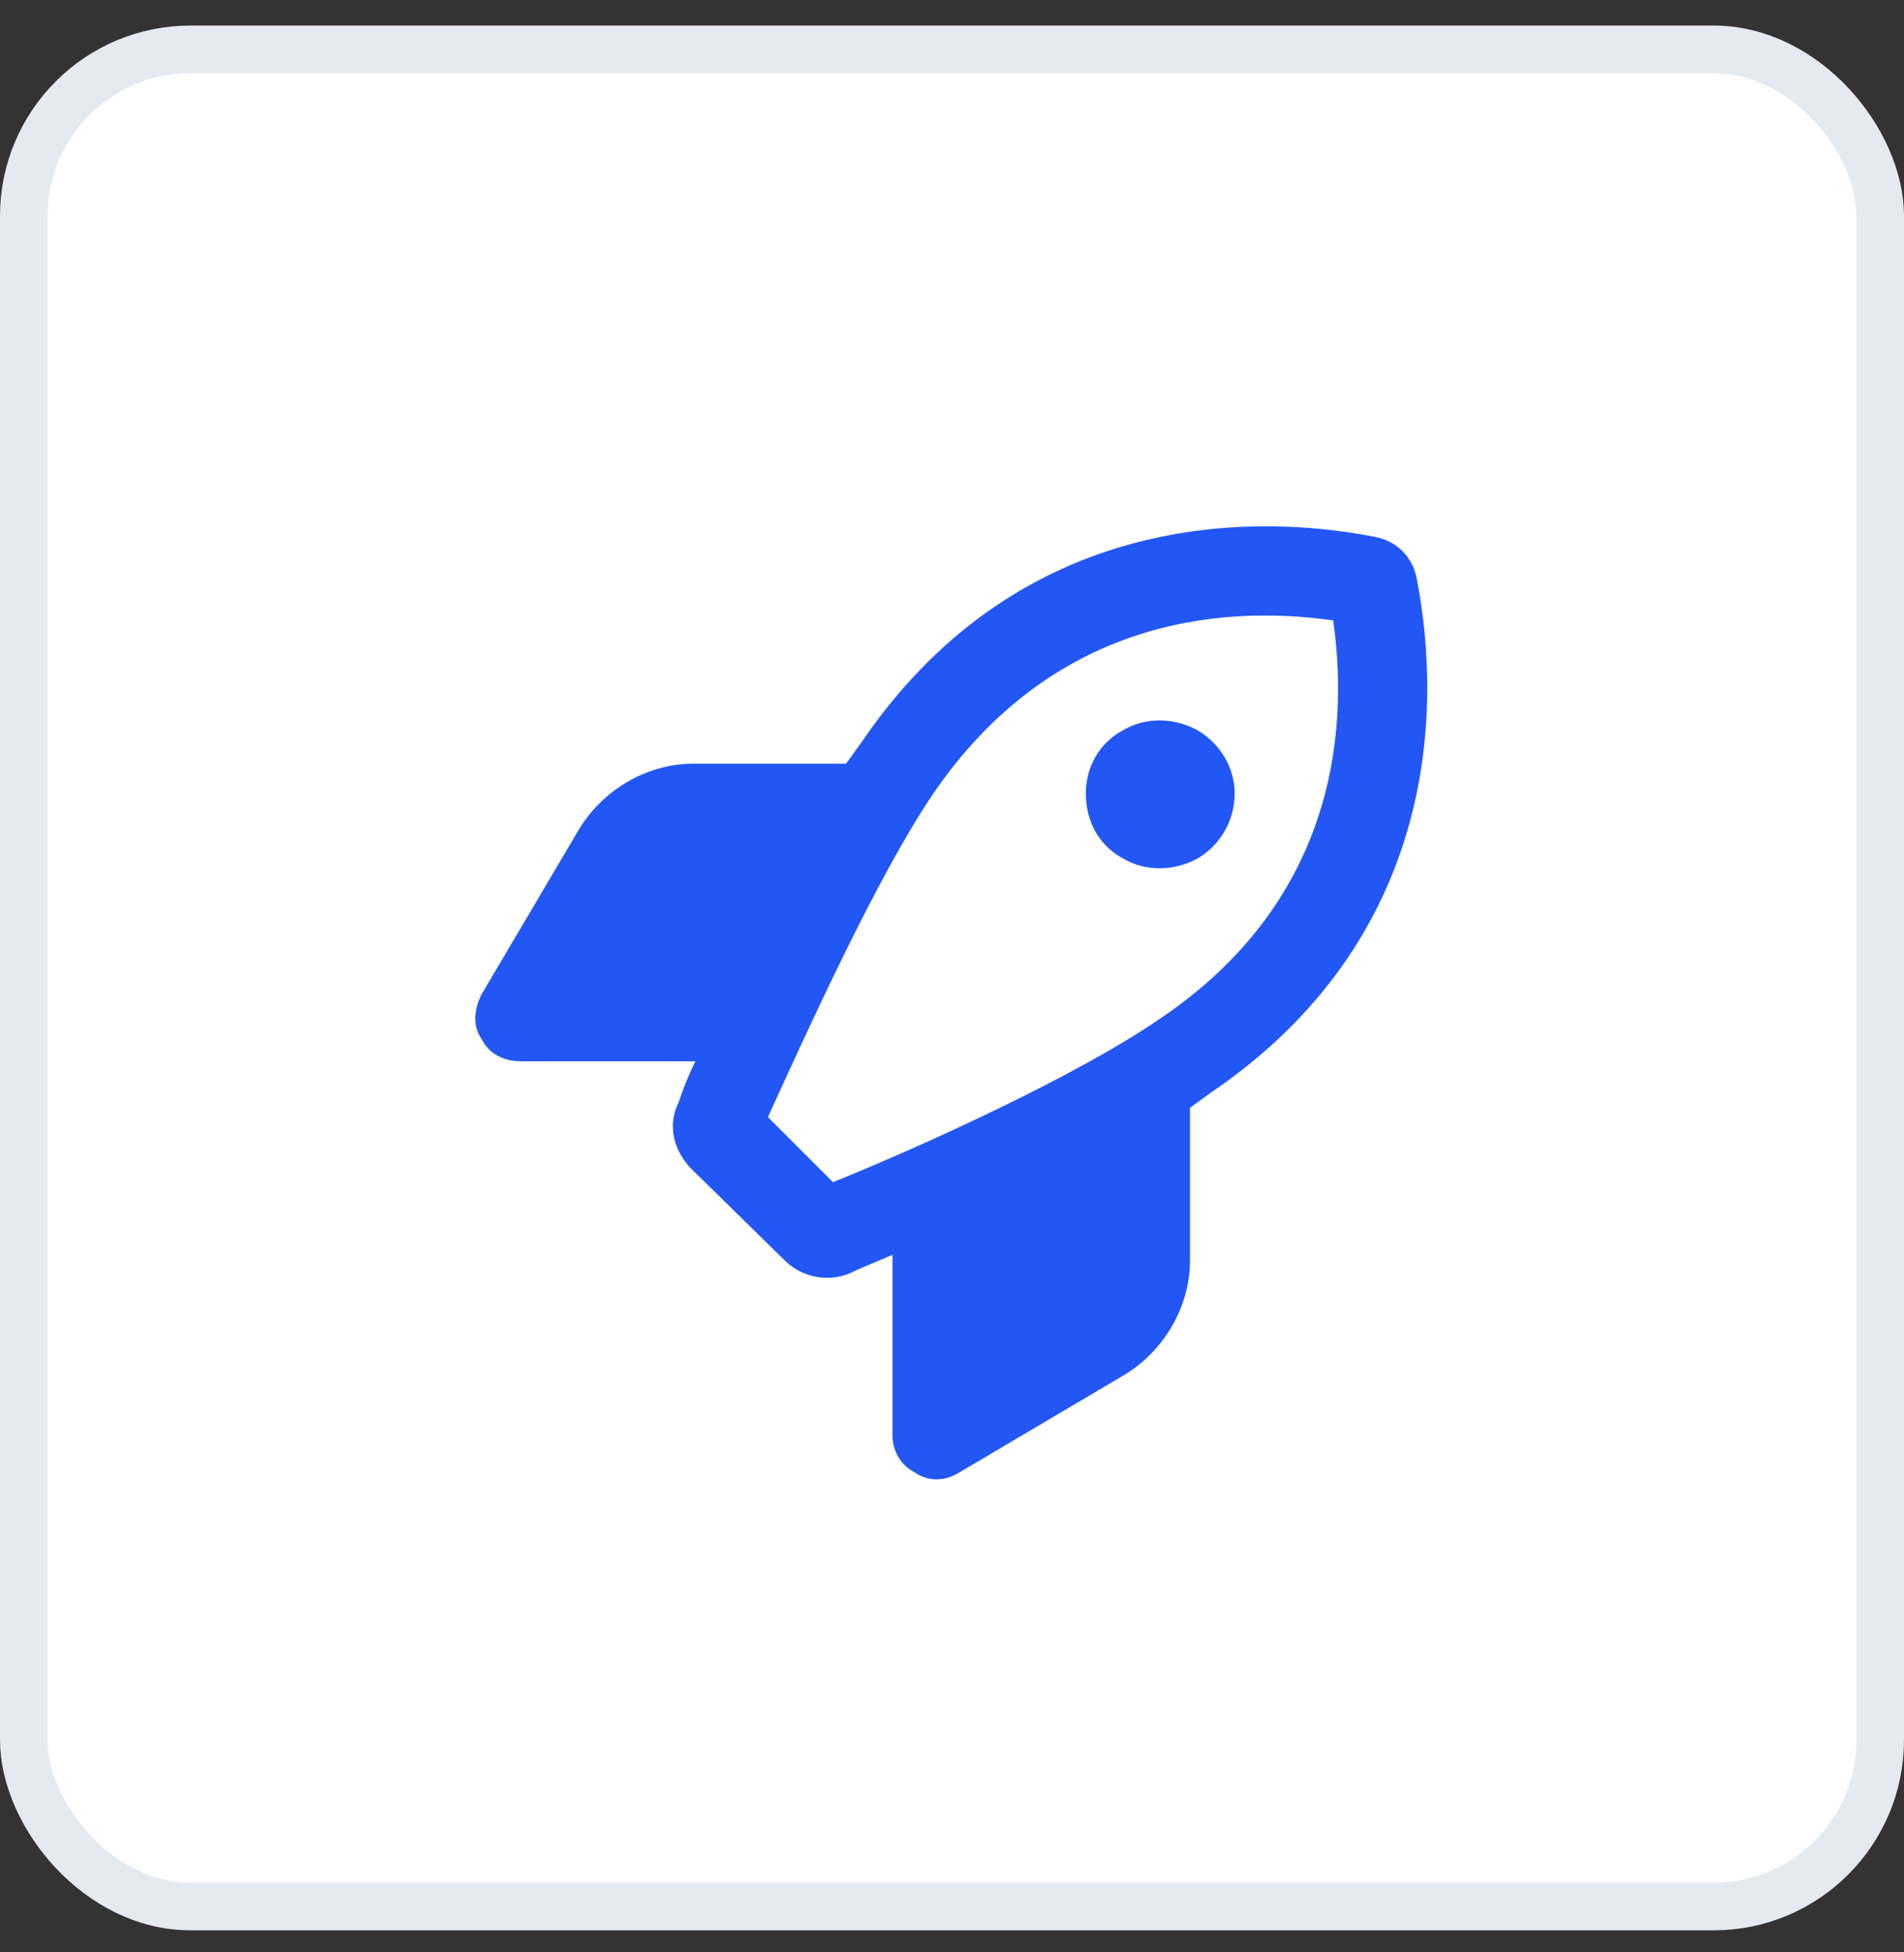
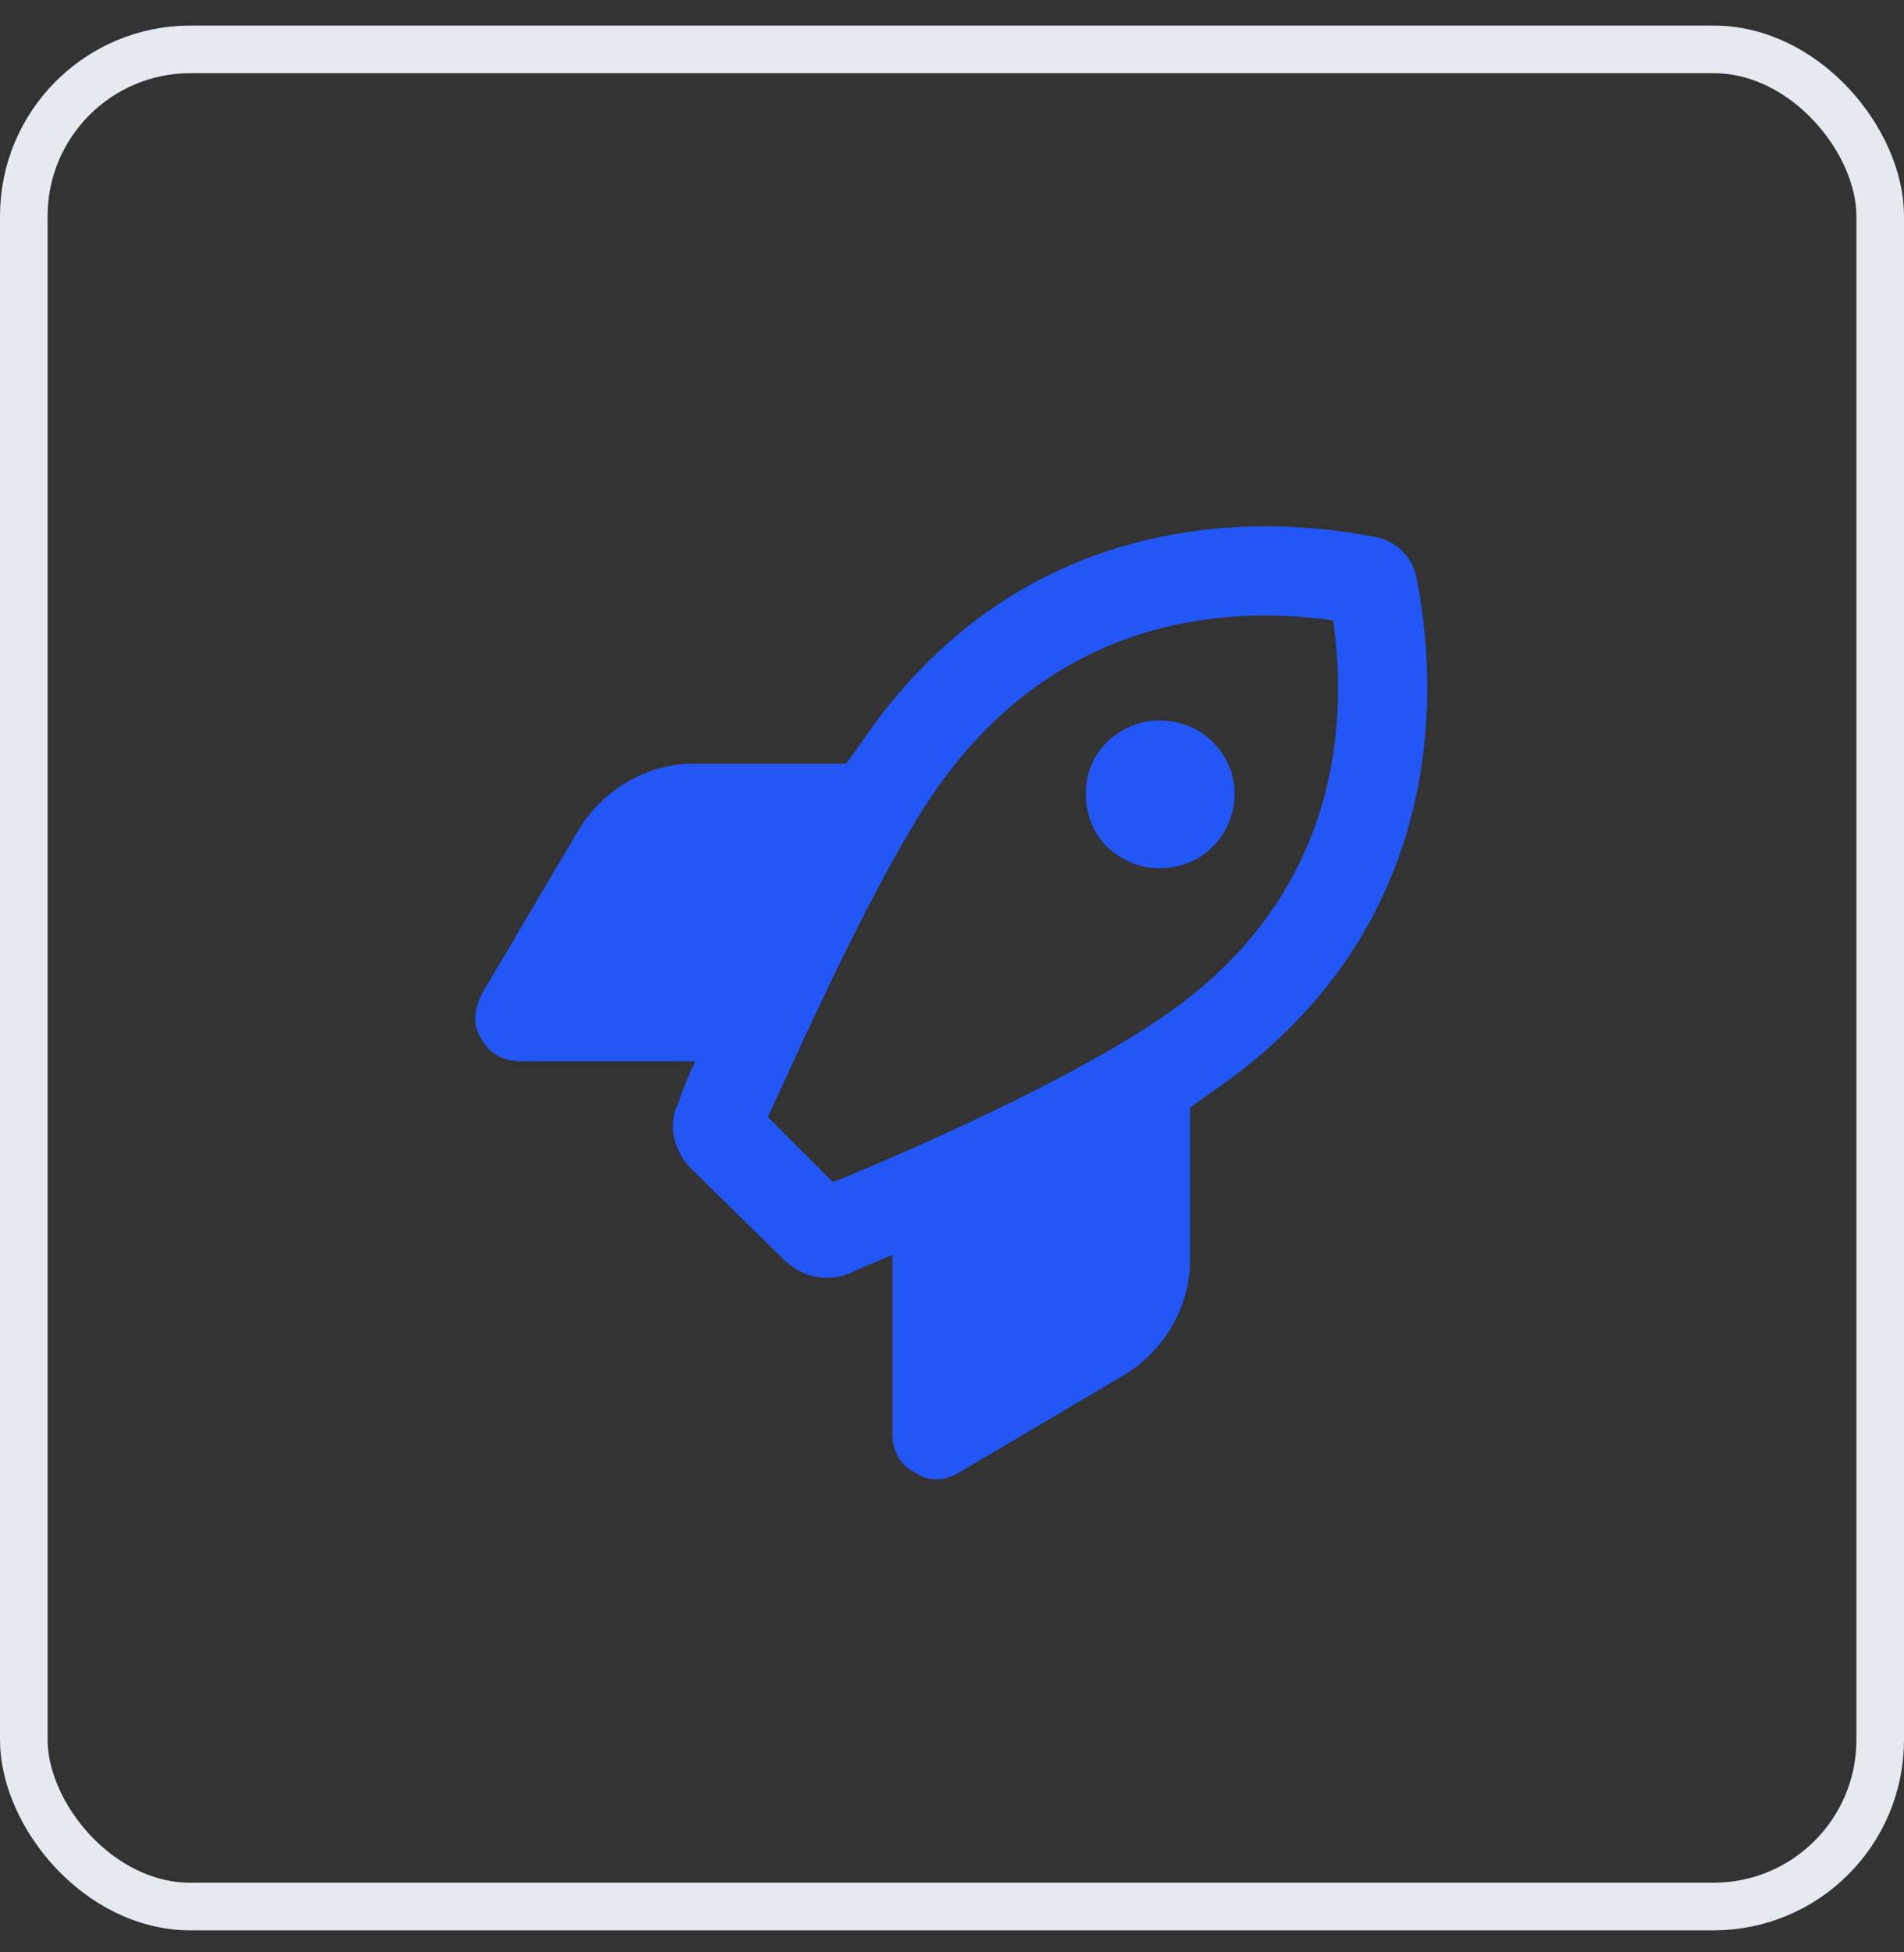
<svg xmlns="http://www.w3.org/2000/svg" width="40" height="41" viewBox="0 0 40 41" fill="none">
  <rect x="0" y="0" width="40" height="41" fill="#333333" stroke="none" />
-   <rect x="0.5" y="1.037" width="39" height="39" rx="3.5" fill="white" />
  <rect x="0.5" y="1.037" width="39" height="39" rx="3.5" stroke="#E5EAF0" />
  <path d="M24.375 21.389C27.969 18.967 28.359 15.49 28.008 13.029C25.547 12.678 22.07 13.068 19.609 16.662C18.438 18.381 16.953 21.662 16.133 23.459L17.5 24.826C19.336 24.084 22.617 22.6 24.375 21.389ZM14.609 22.287H10.938C10.586 22.287 10.273 22.131 10.117 21.818C9.922 21.545 9.961 21.193 10.117 20.881L12.148 17.443C12.656 16.584 13.594 16.037 14.57 16.037H17.773C17.891 15.881 17.969 15.764 18.086 15.607C21.289 10.881 26.055 10.725 28.867 11.271C29.336 11.35 29.688 11.701 29.766 12.17C30.312 14.982 30.156 19.748 25.43 22.951C25.273 23.068 25.156 23.146 25 23.264V26.467C25 27.443 24.453 28.381 23.594 28.889L20.156 30.92C19.844 31.115 19.492 31.115 19.219 30.92C18.906 30.764 18.75 30.451 18.75 30.139V26.35C18.398 26.506 18.086 26.623 17.852 26.74C17.383 26.936 16.836 26.818 16.484 26.467L14.492 24.514C14.141 24.123 14.023 23.615 14.258 23.146C14.336 22.912 14.453 22.6 14.609 22.287ZM25.938 16.662C25.938 17.248 25.625 17.756 25.156 18.029C24.648 18.303 24.062 18.303 23.594 18.029C23.086 17.756 22.812 17.248 22.812 16.662C22.812 16.115 23.086 15.607 23.594 15.334C24.062 15.06 24.648 15.06 25.156 15.334C25.625 15.607 25.938 16.115 25.938 16.662Z" fill="#2257F5" />
</svg>